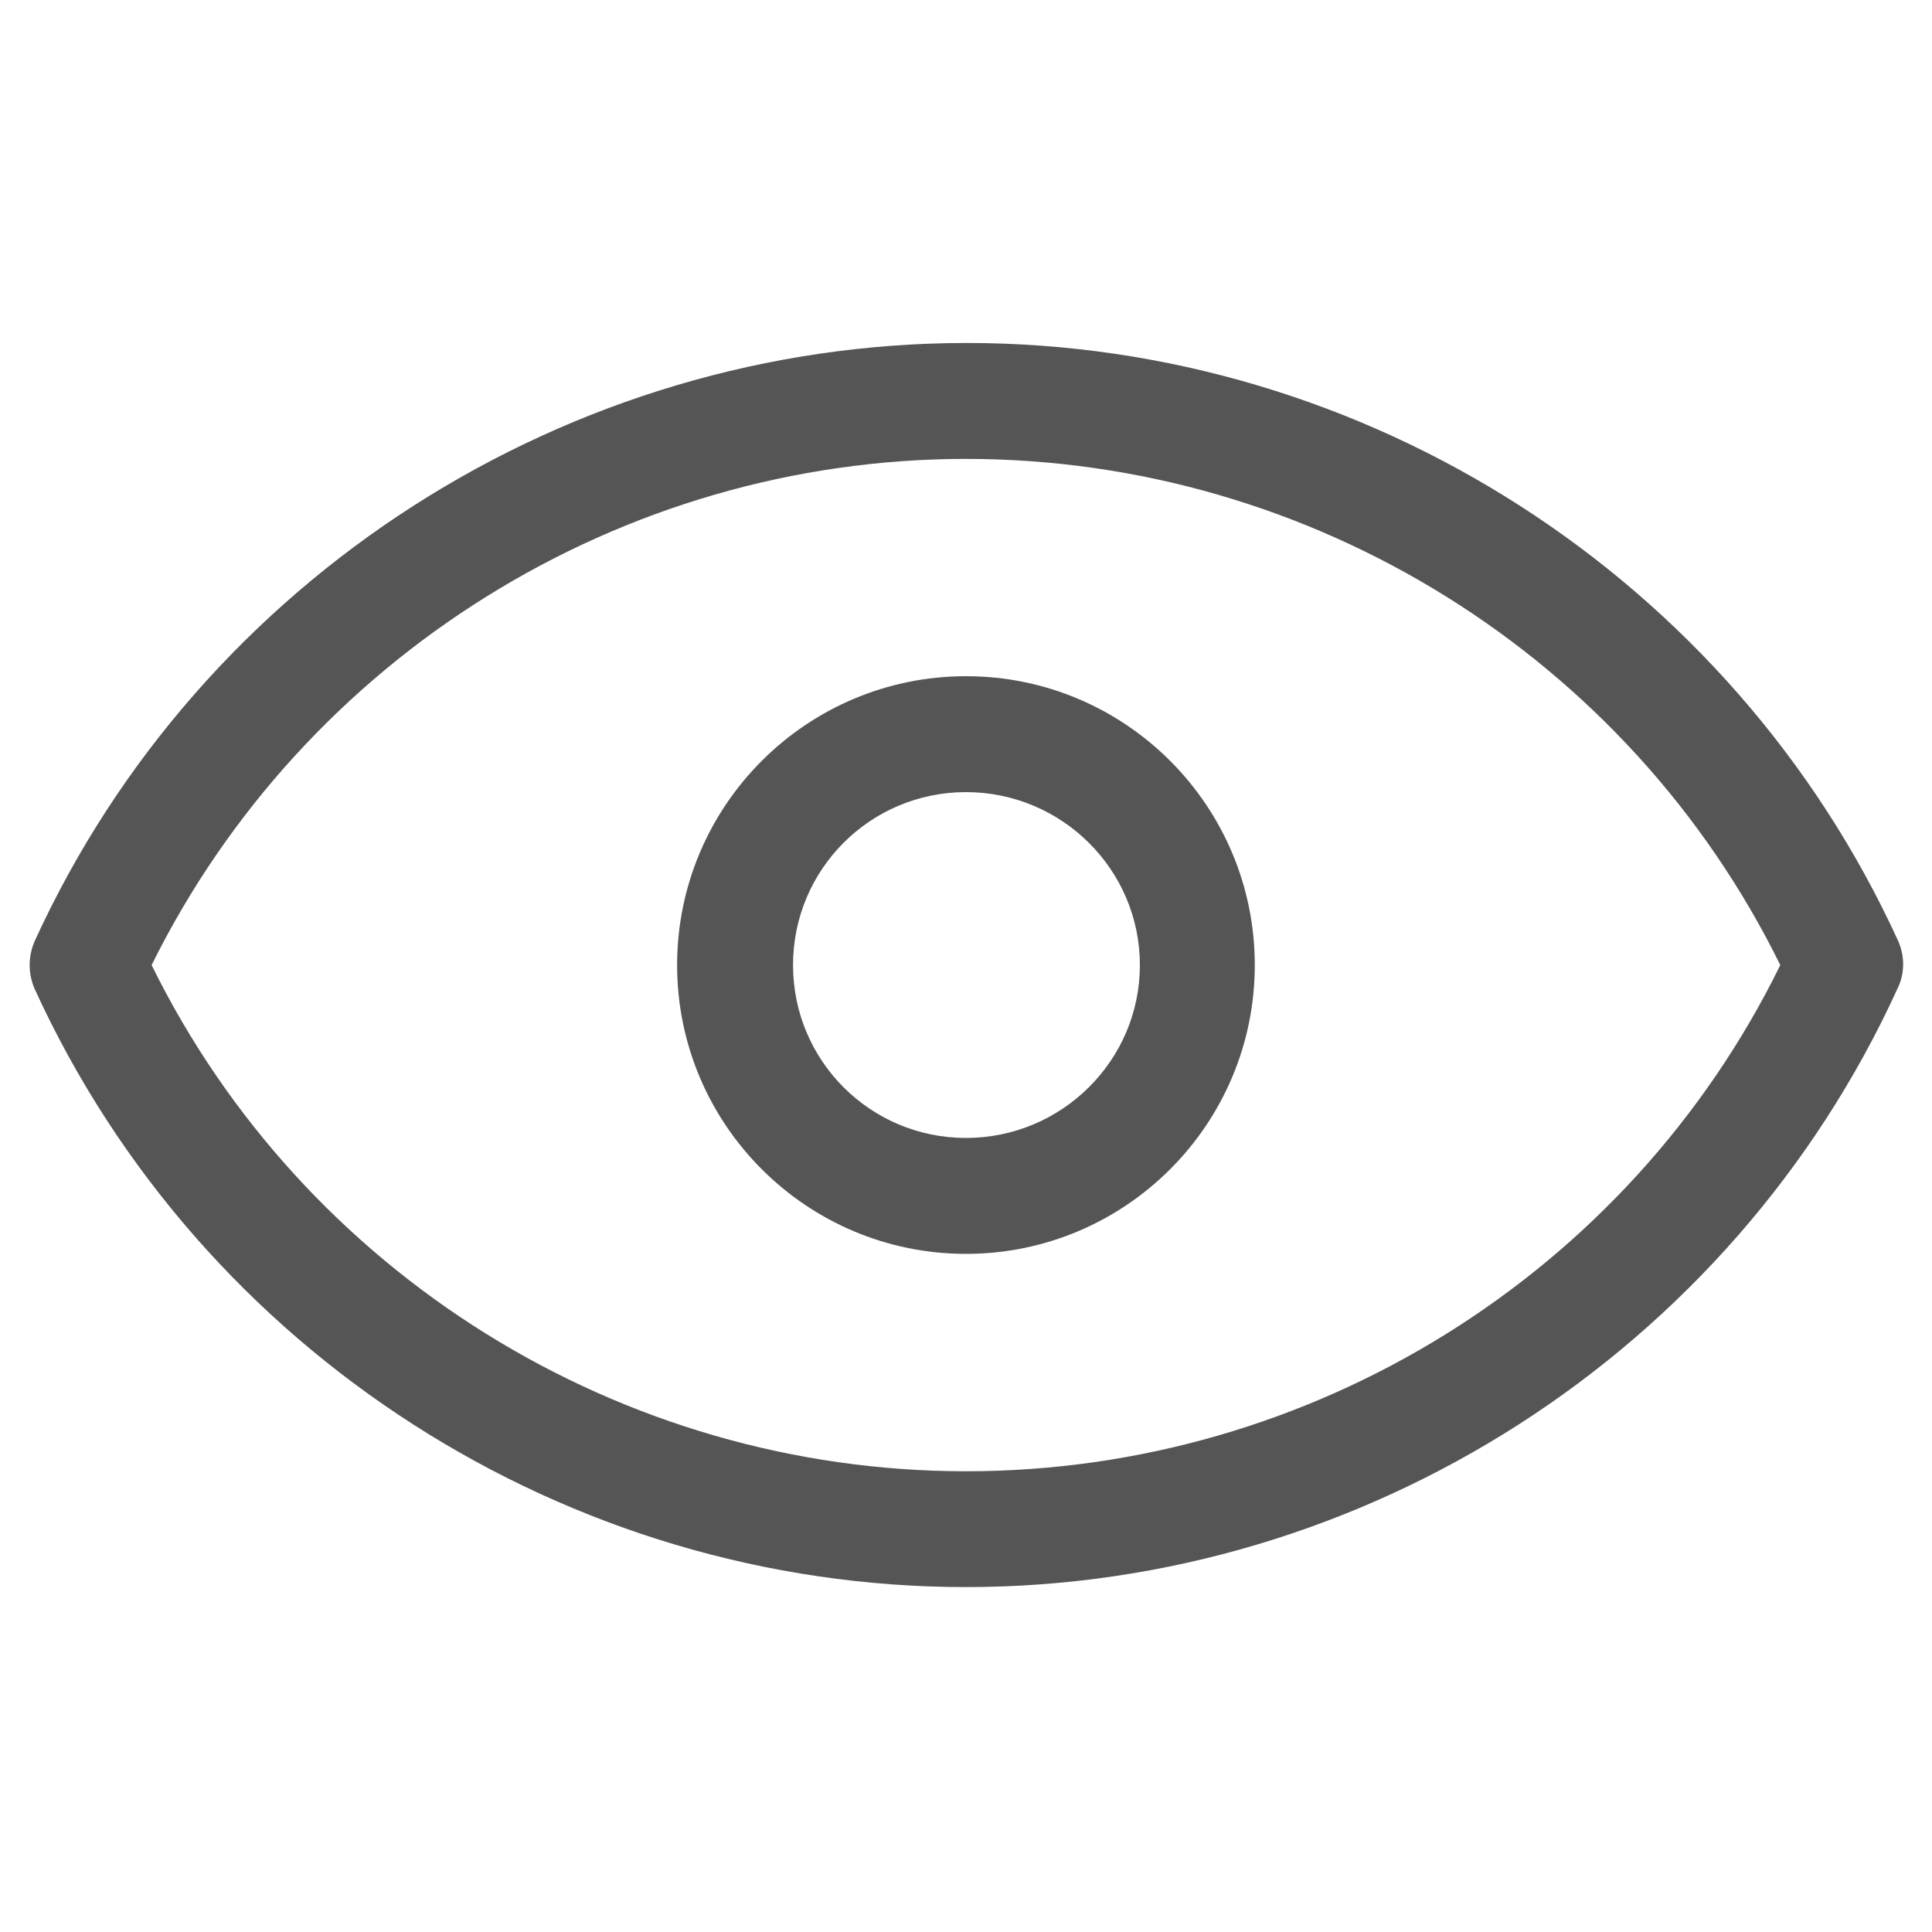
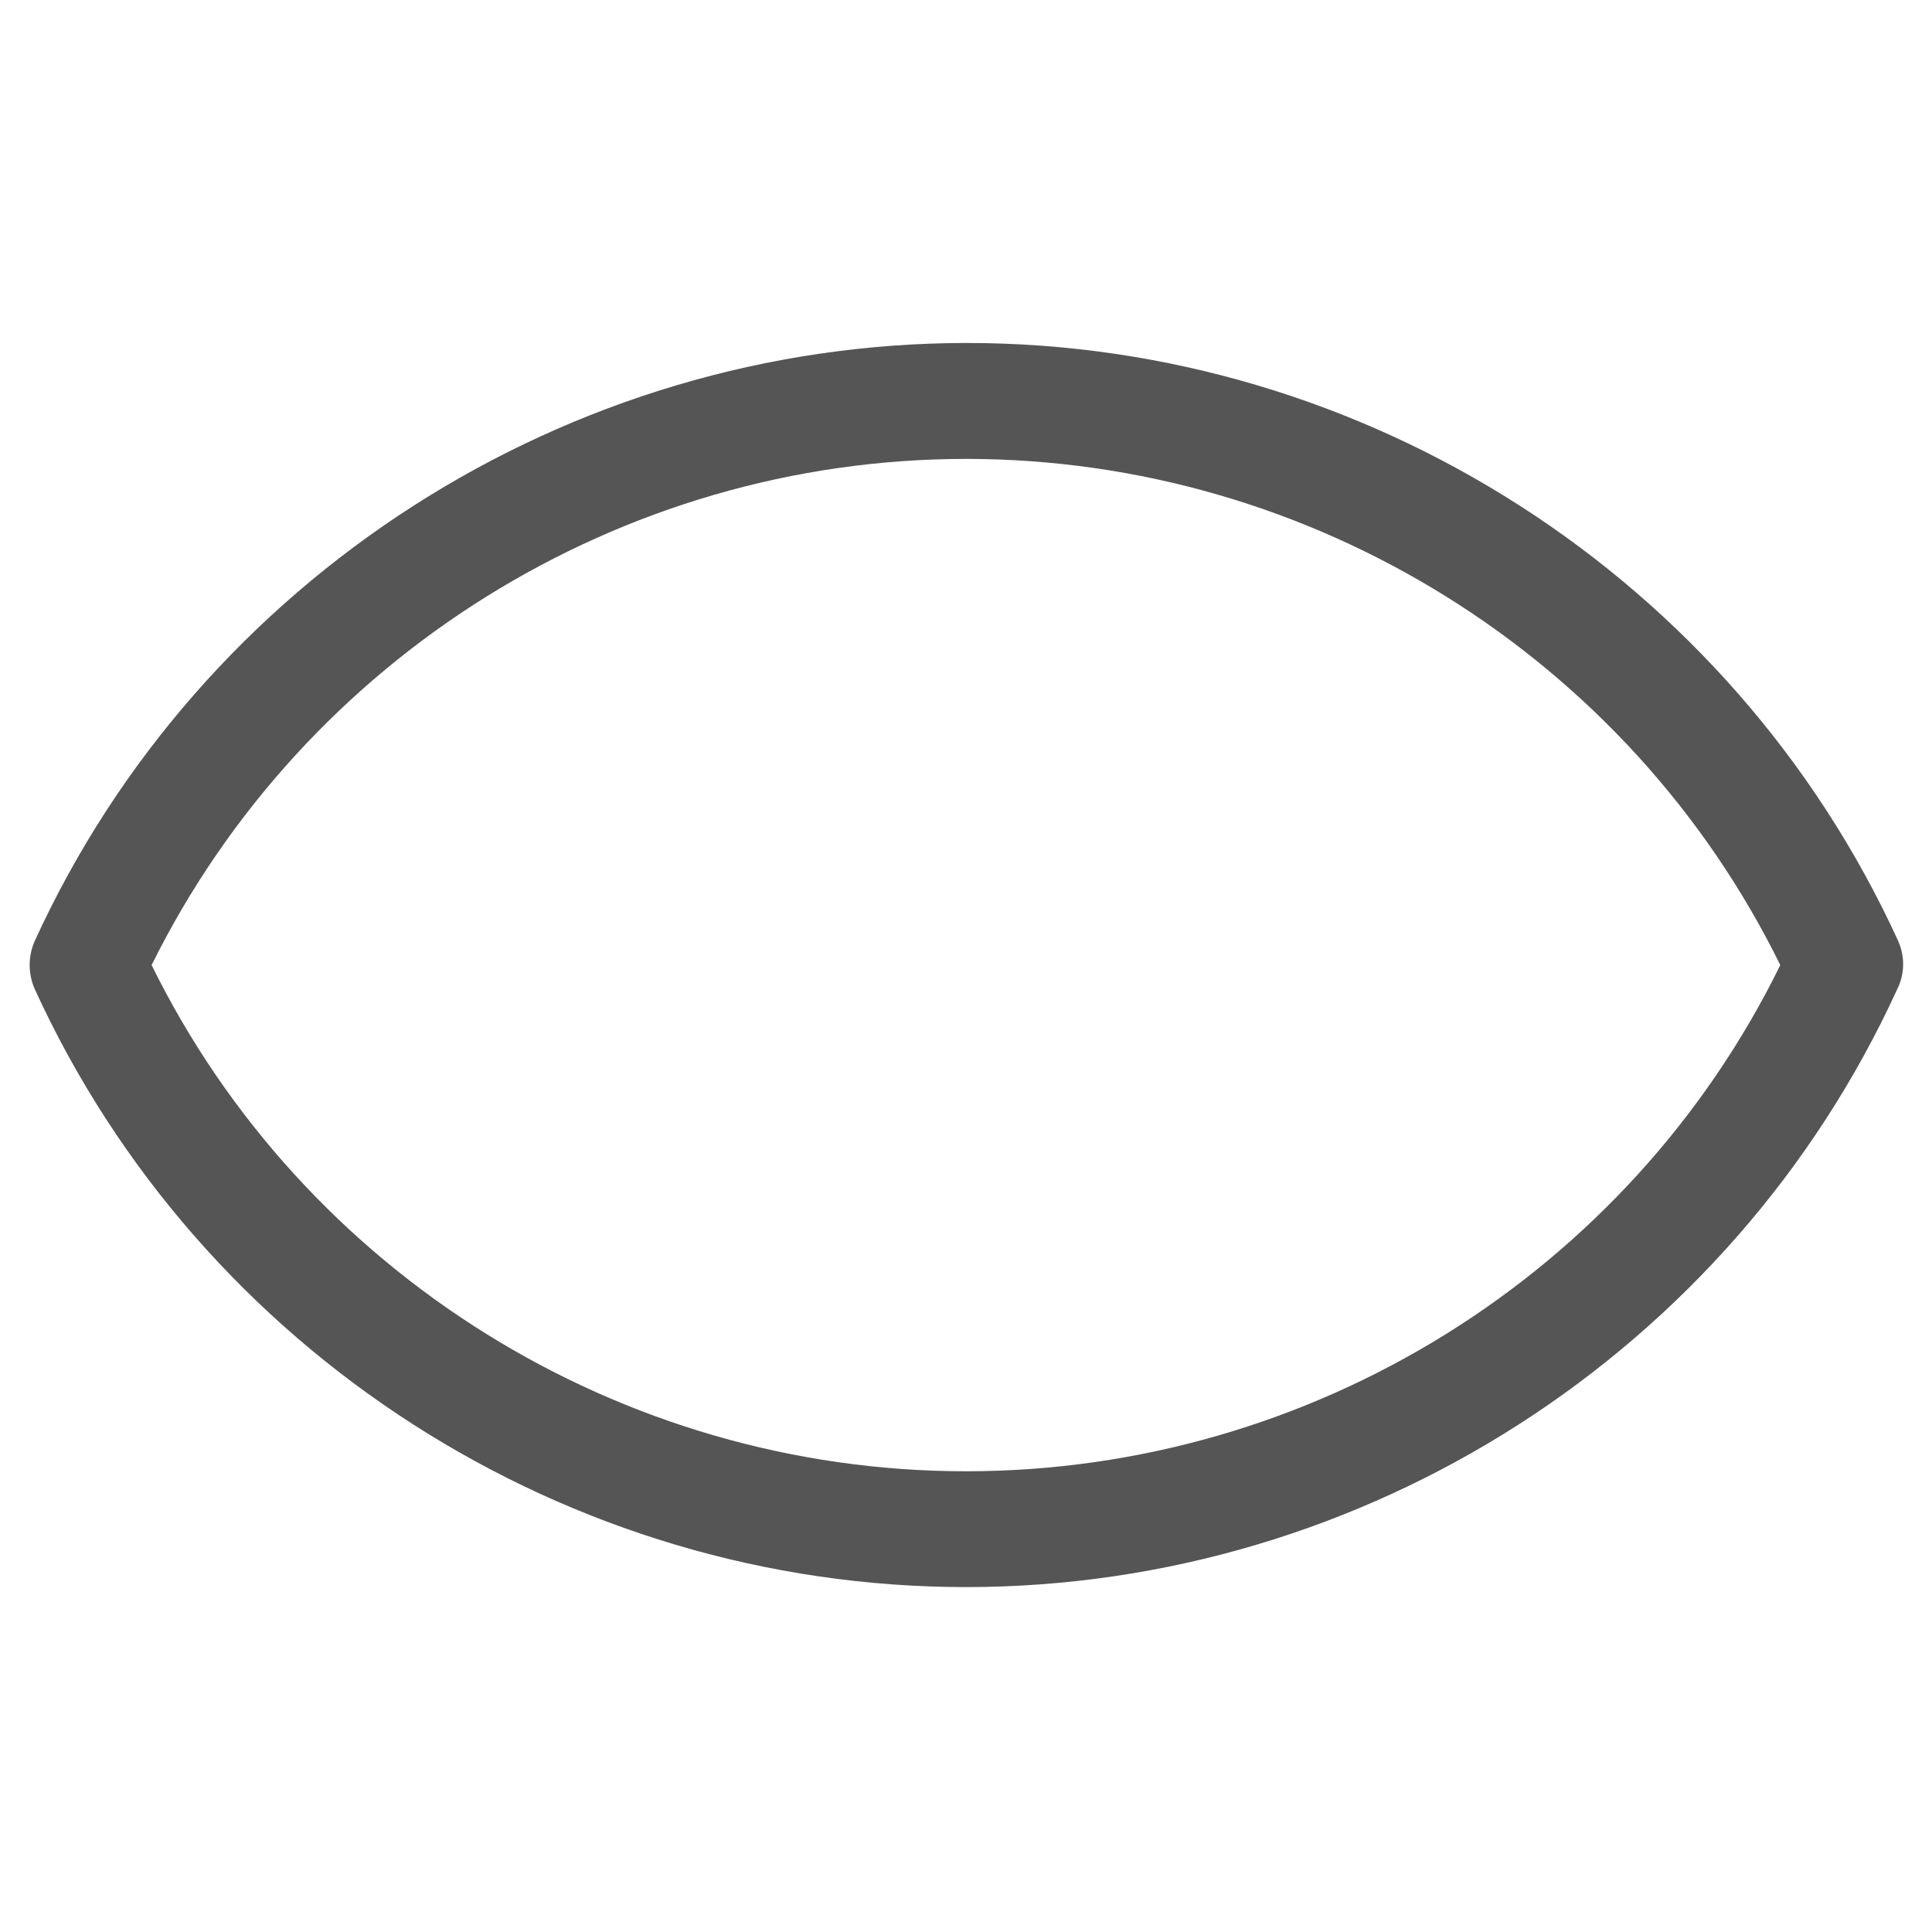
<svg xmlns="http://www.w3.org/2000/svg" width="19" height="19" viewBox="0 0 19 19" fill="none">
  <path d="M18.667 9.253C17.033 5.681 13.433 3.373 9.509 3.373C5.586 3.373 1.976 5.681 0.342 9.253C0.275 9.405 0.275 9.576 0.342 9.728C1.976 13.3 5.576 15.608 9.5 15.608C13.423 15.608 17.024 13.3 18.658 9.728C18.734 9.576 18.734 9.405 18.667 9.253ZM9.5 14.469C6.099 14.469 2.983 12.521 1.491 9.491C2.992 6.46 6.108 4.513 9.5 4.513C12.901 4.513 16.017 6.46 17.508 9.491C16.017 12.53 12.901 14.469 9.5 14.469Z" fill="#555555" />
-   <path d="M9.5 6.65C7.932 6.65 6.659 7.923 6.659 9.491C6.659 11.058 7.932 12.331 9.5 12.331C11.067 12.331 12.34 11.058 12.34 9.491C12.34 7.923 11.067 6.65 9.5 6.65ZM9.5 11.191C8.559 11.191 7.799 10.431 7.799 9.491C7.799 8.55 8.559 7.79 9.5 7.79C10.44 7.79 11.21 8.55 11.21 9.491C11.21 10.431 10.44 11.191 9.5 11.191Z" fill="#555555" />
</svg>